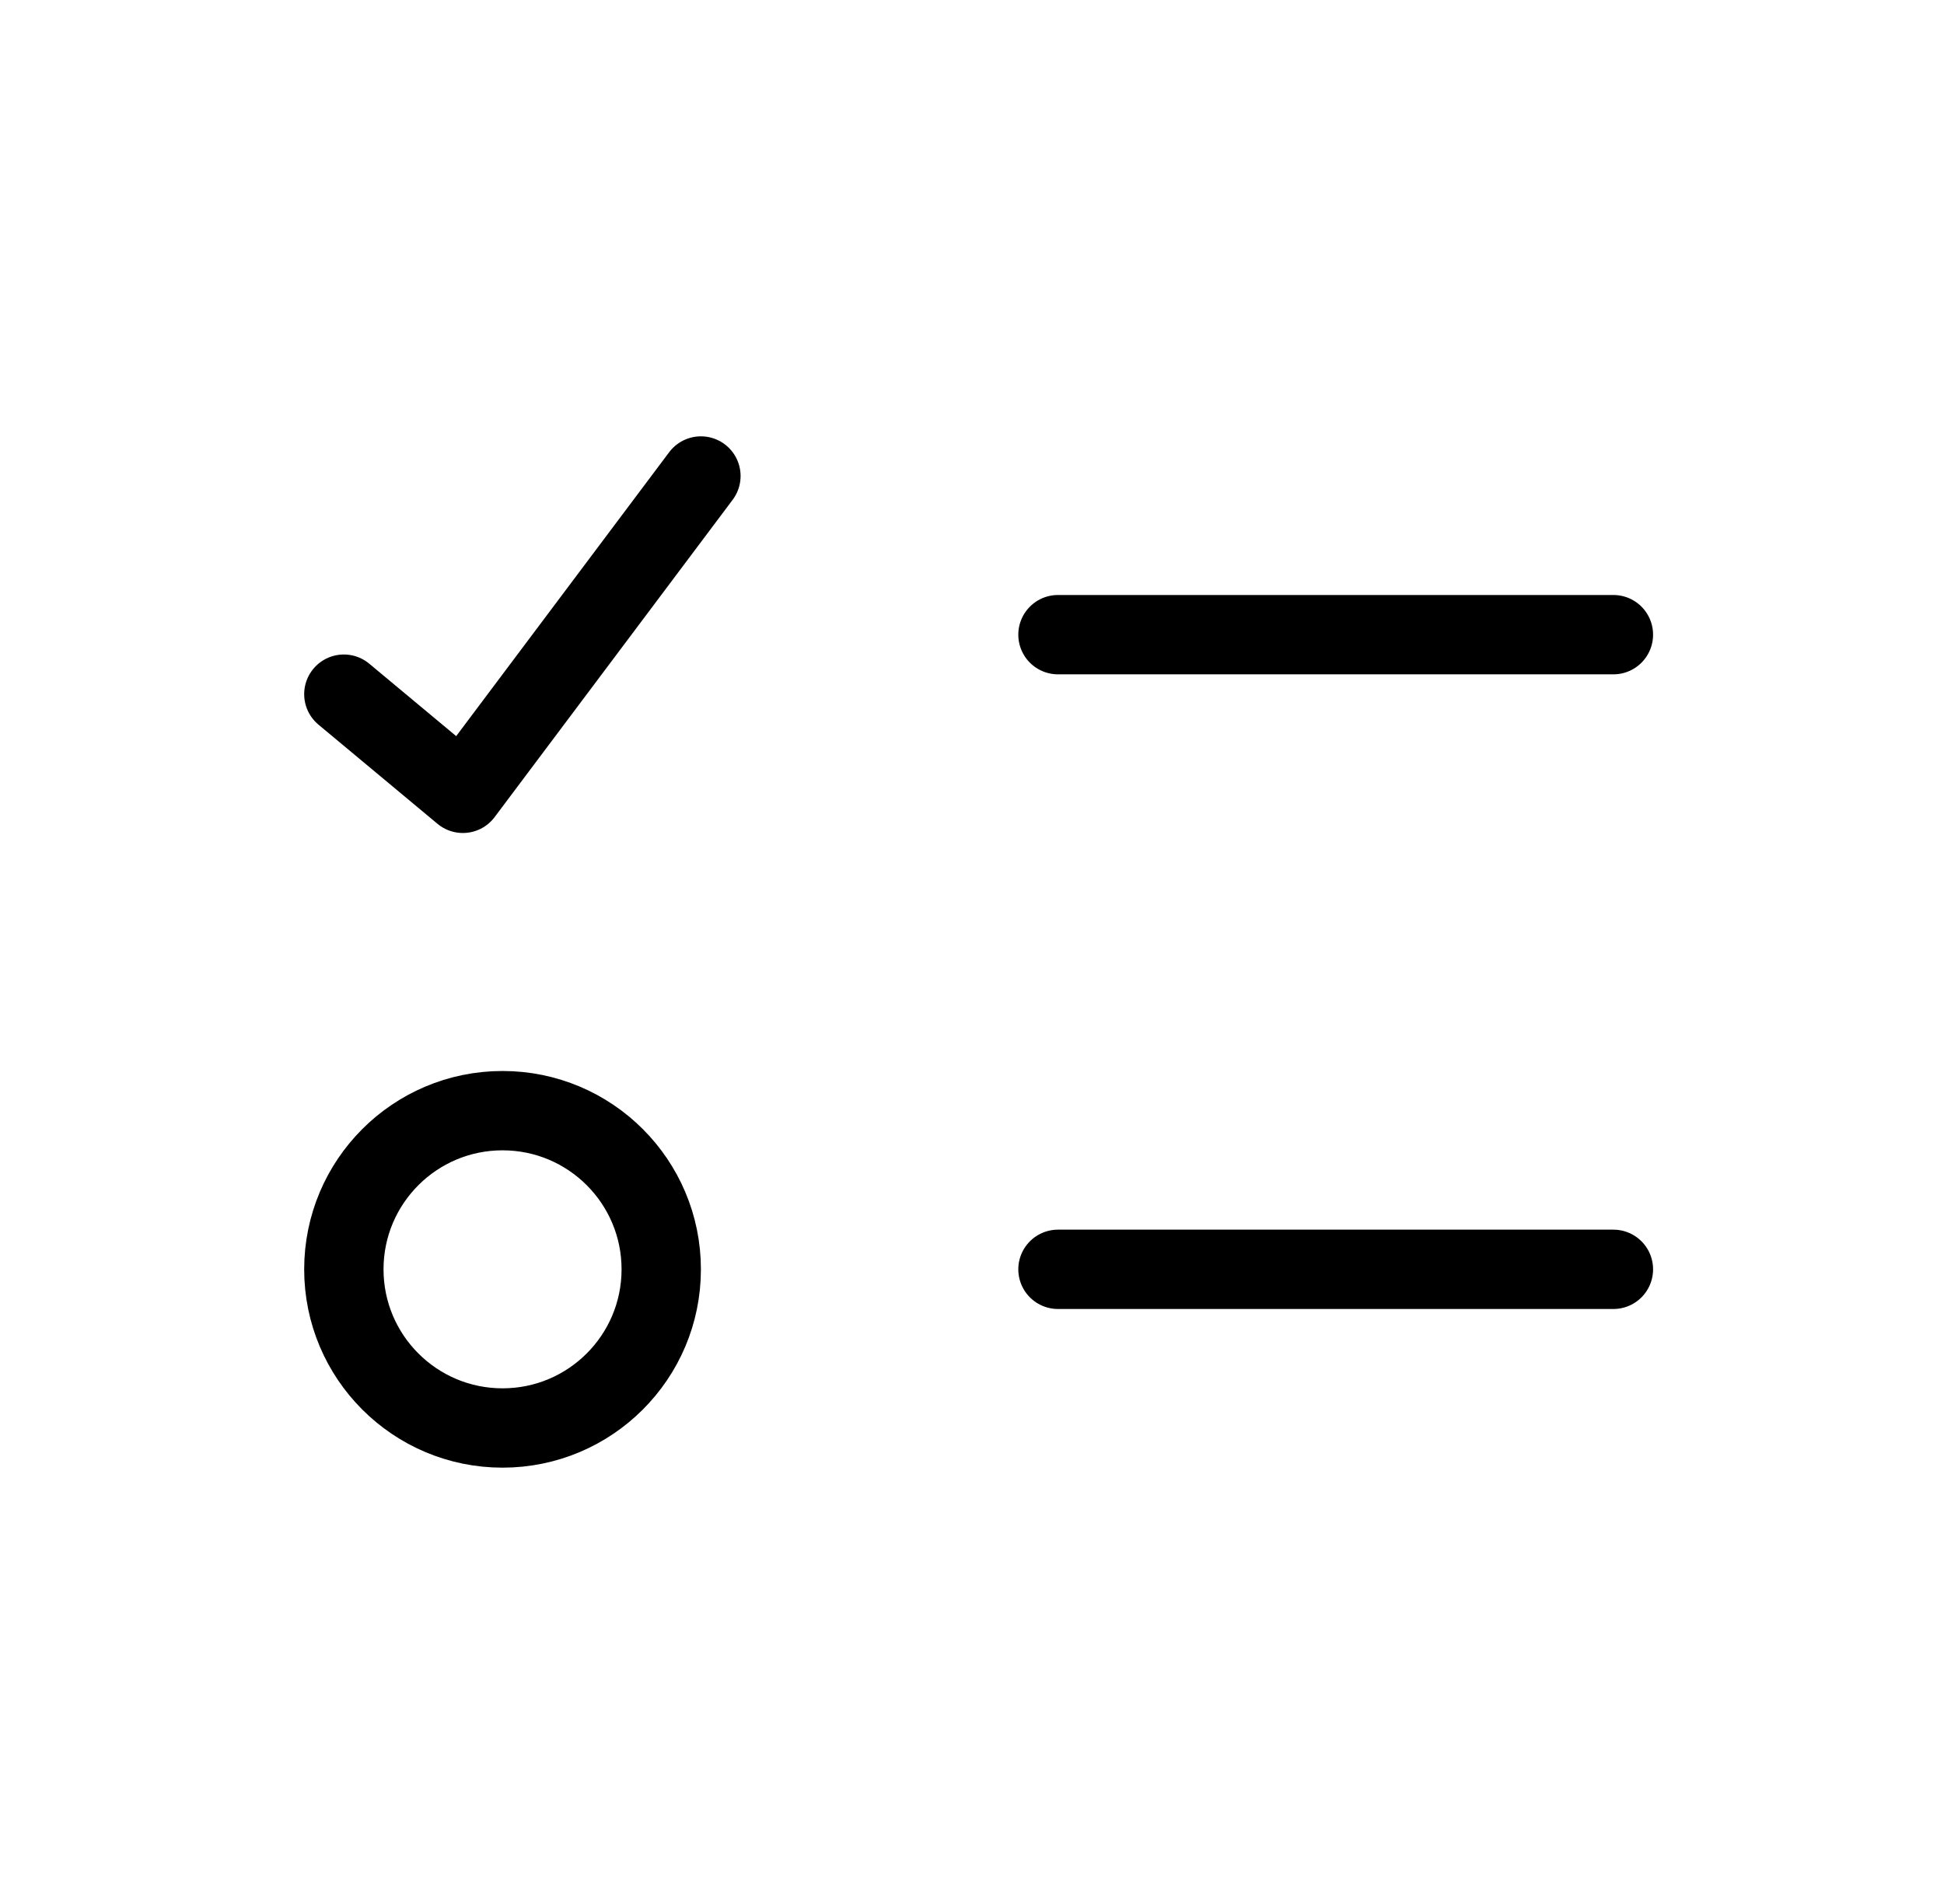
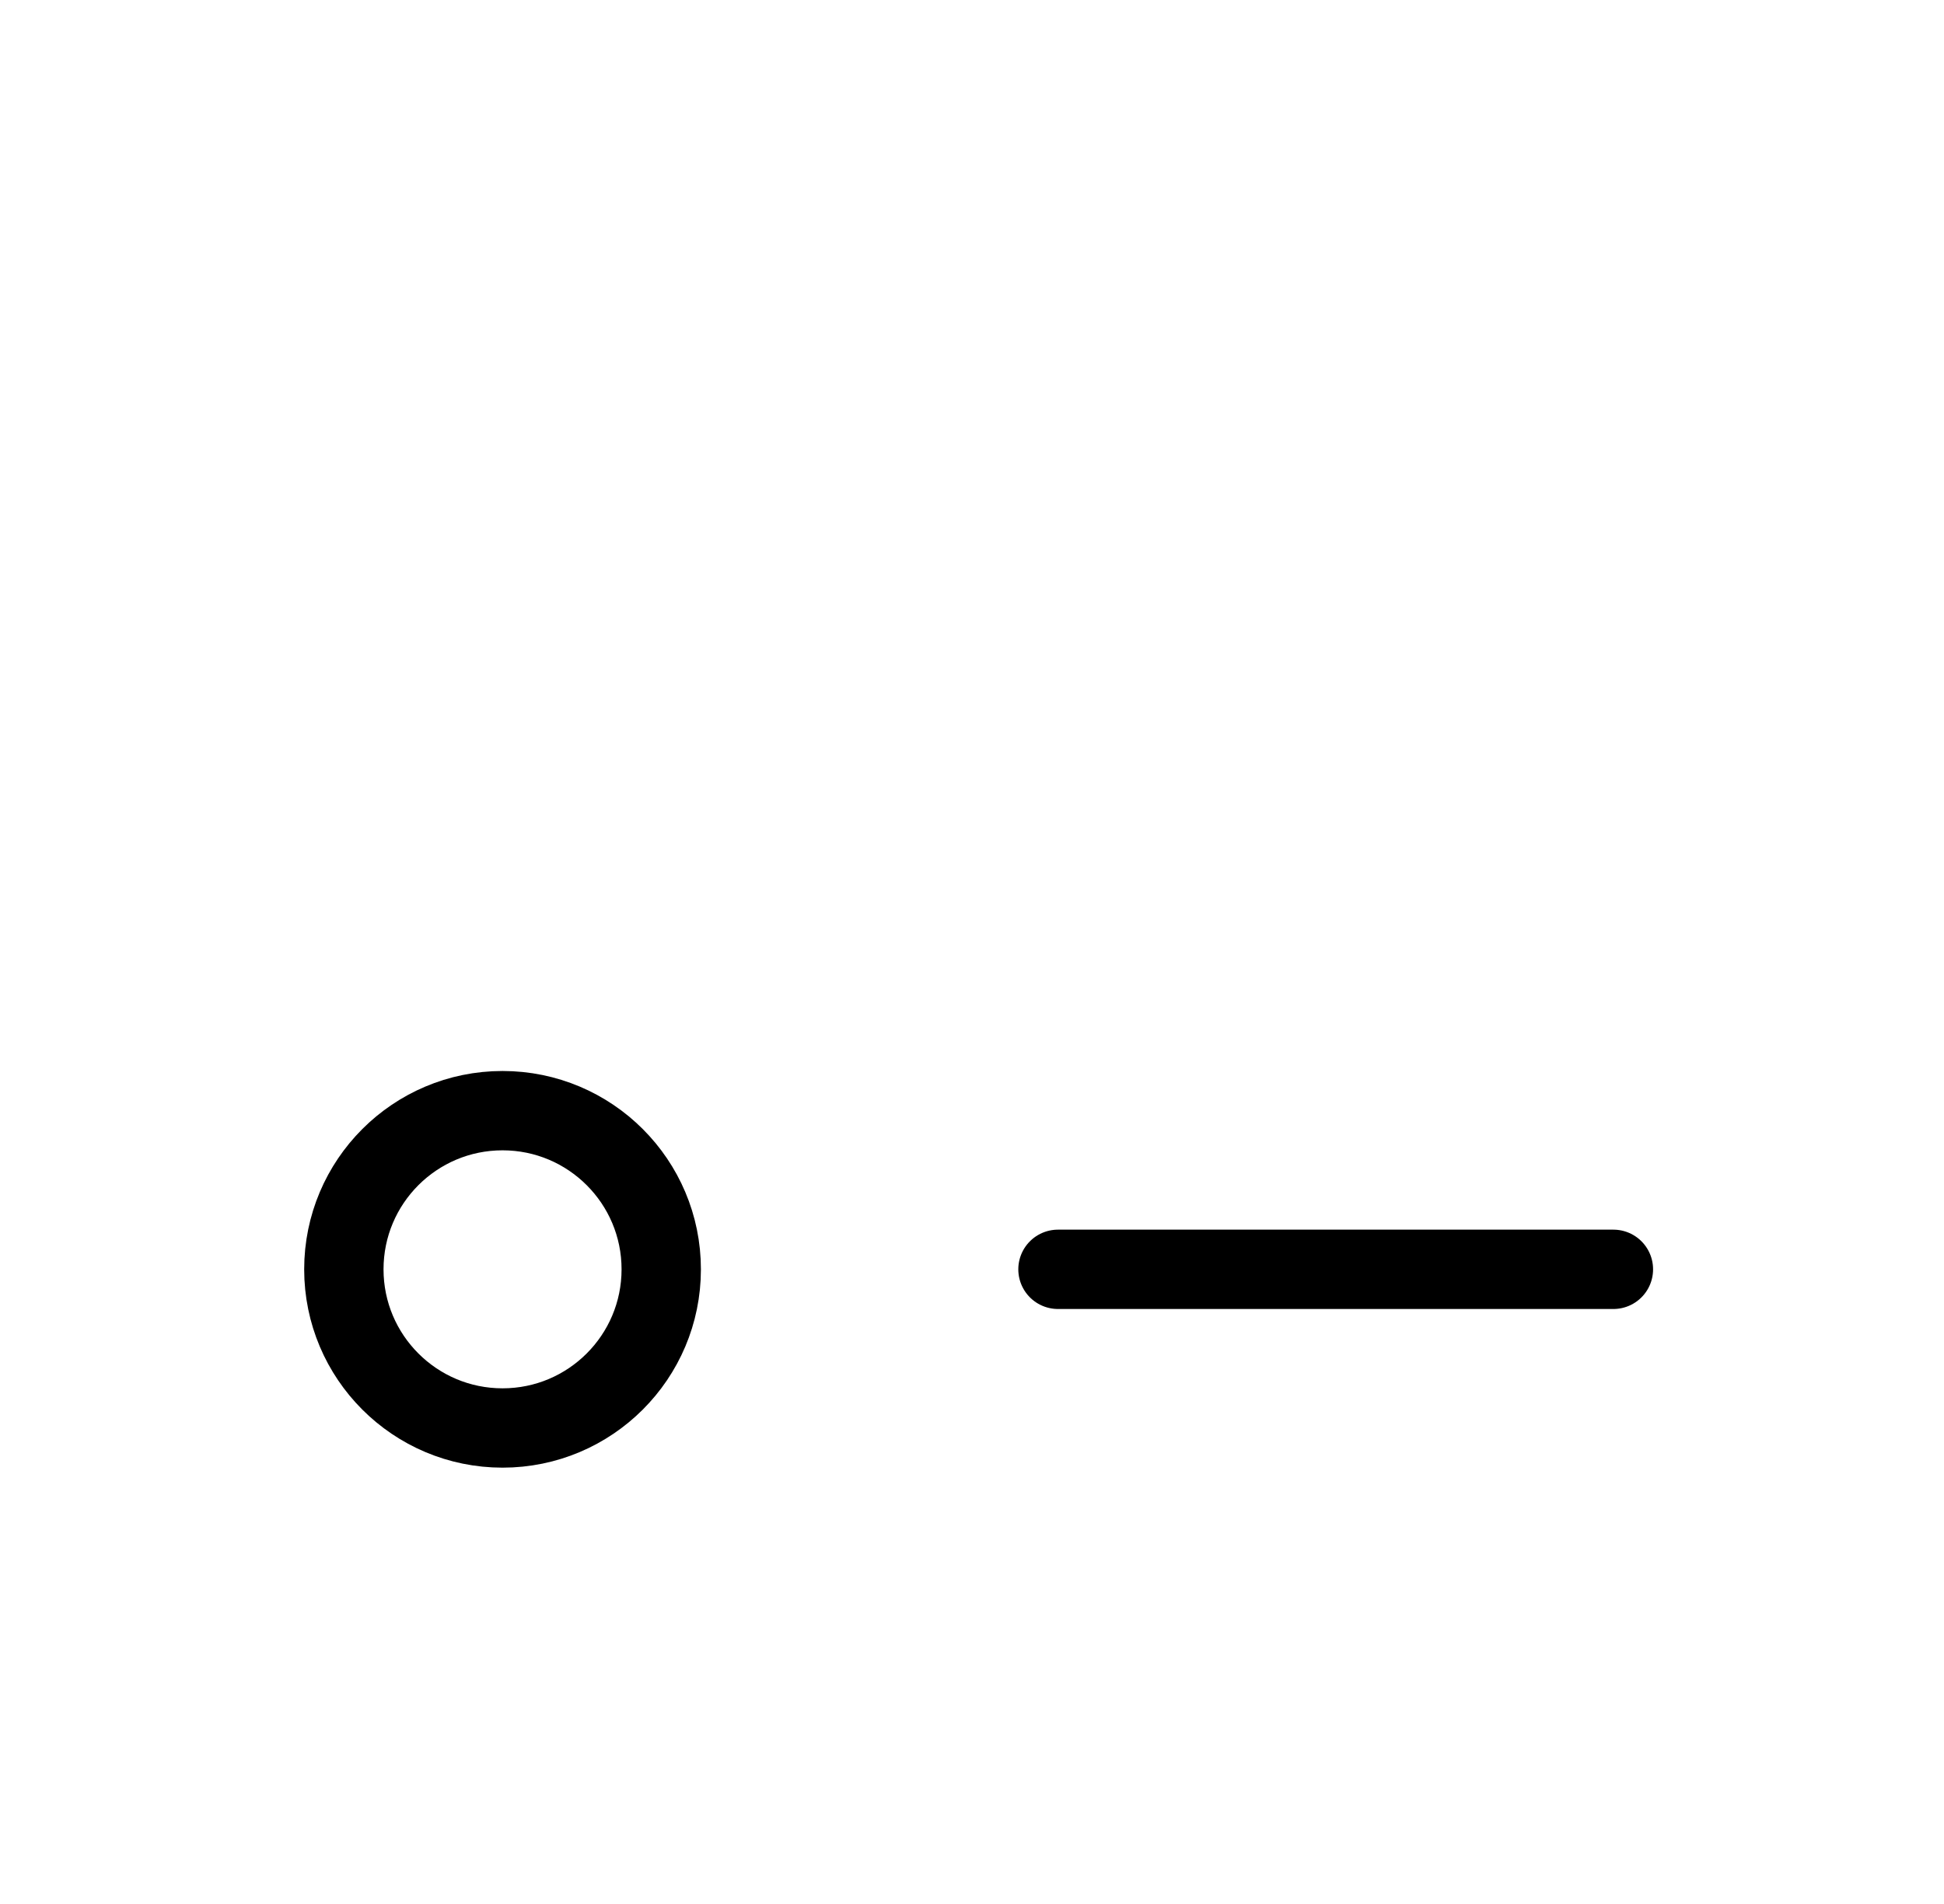
<svg xmlns="http://www.w3.org/2000/svg" width="49" height="48" viewBox="0 0 49 48" fill="none">
  <g id="planning, list, checklist">
    <path id="vector" d="M26.667 32H40.667" stroke="black" stroke-width="2" stroke-linecap="round" stroke-linejoin="round" />
    <path id="vector_2" d="M12.667 36C14.876 36 16.667 34.209 16.667 32C16.667 29.791 14.876 28 12.667 28C10.458 28 8.667 29.791 8.667 32C8.667 34.209 10.458 36 12.667 36Z" stroke="black" stroke-width="2" stroke-linecap="round" stroke-linejoin="round" />
-     <path id="vector_3" d="M26.667 16H40.667" stroke="black" stroke-width="2" stroke-linecap="round" stroke-linejoin="round" />
-     <path id="vector_4" d="M8.667 17.5L11.667 20L17.667 12" stroke="black" stroke-width="2" stroke-linecap="round" stroke-linejoin="round" />
  </g>
</svg>